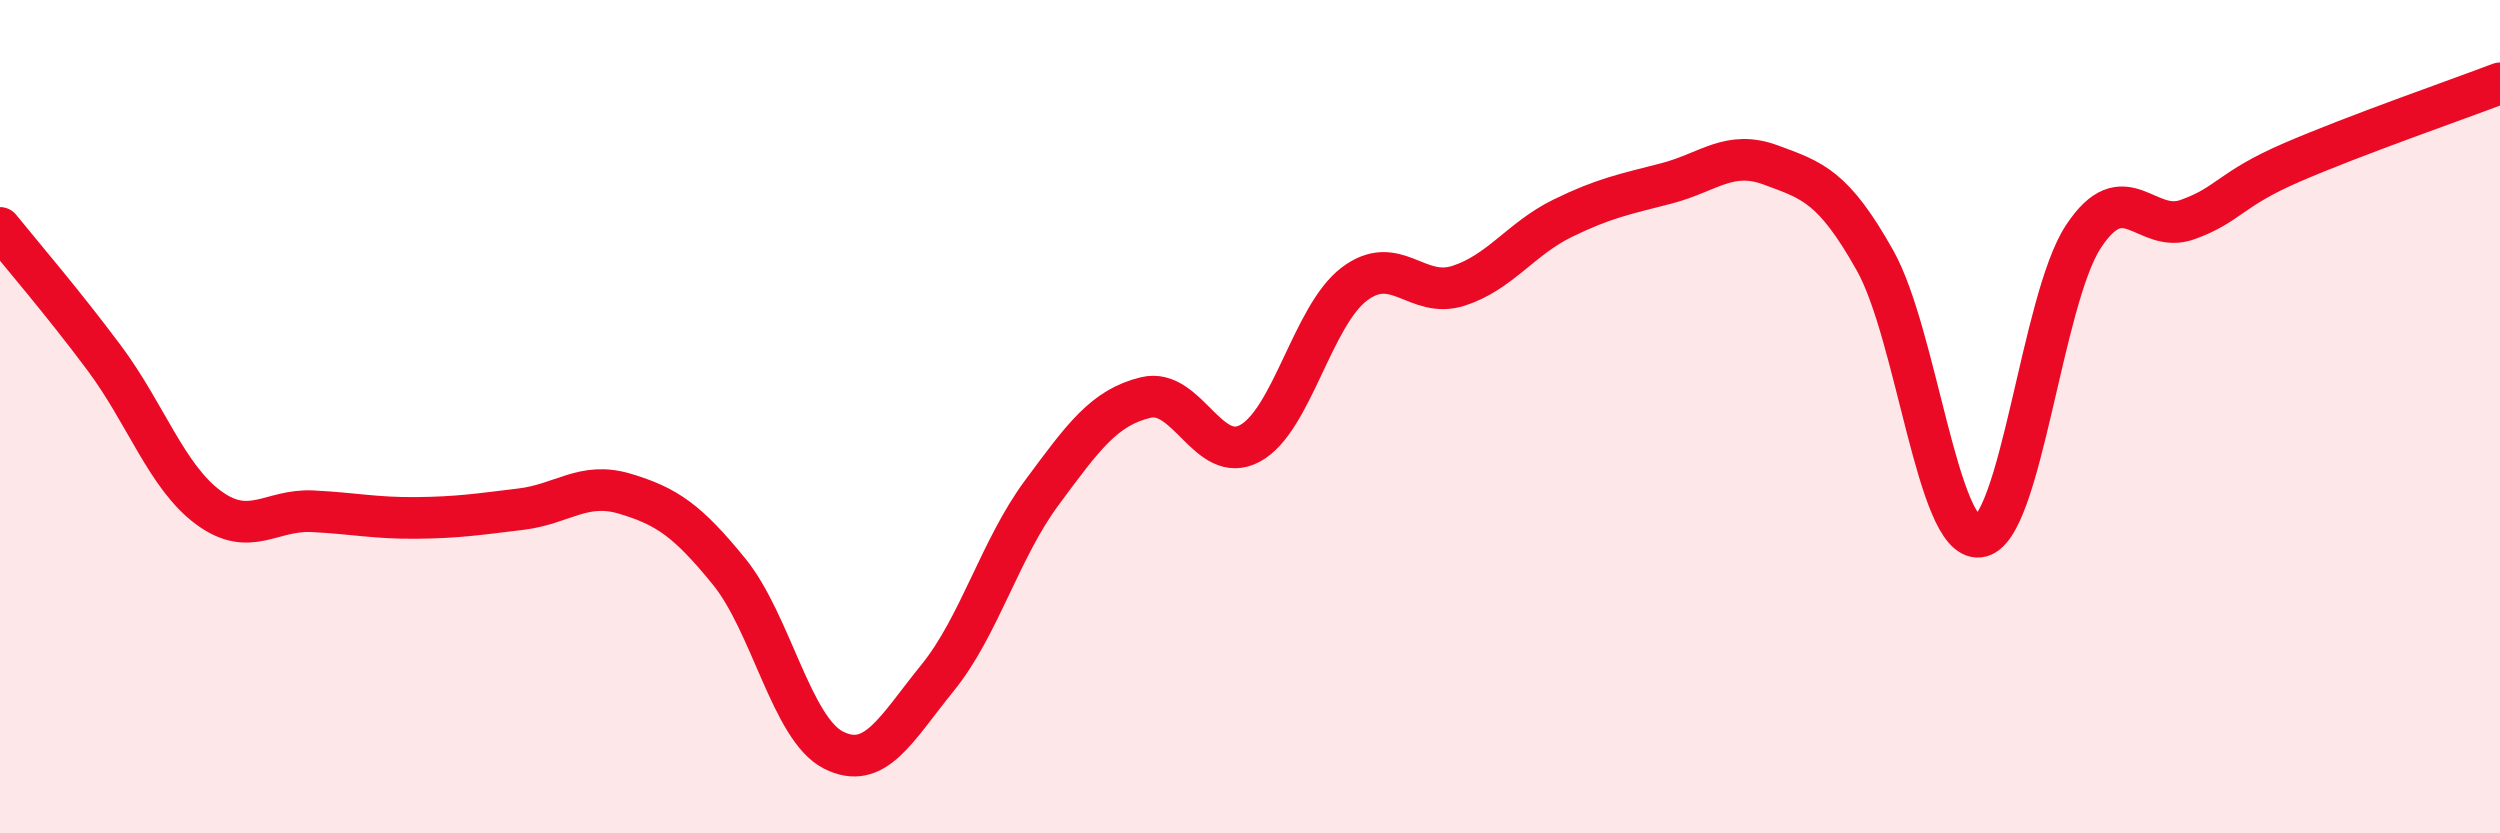
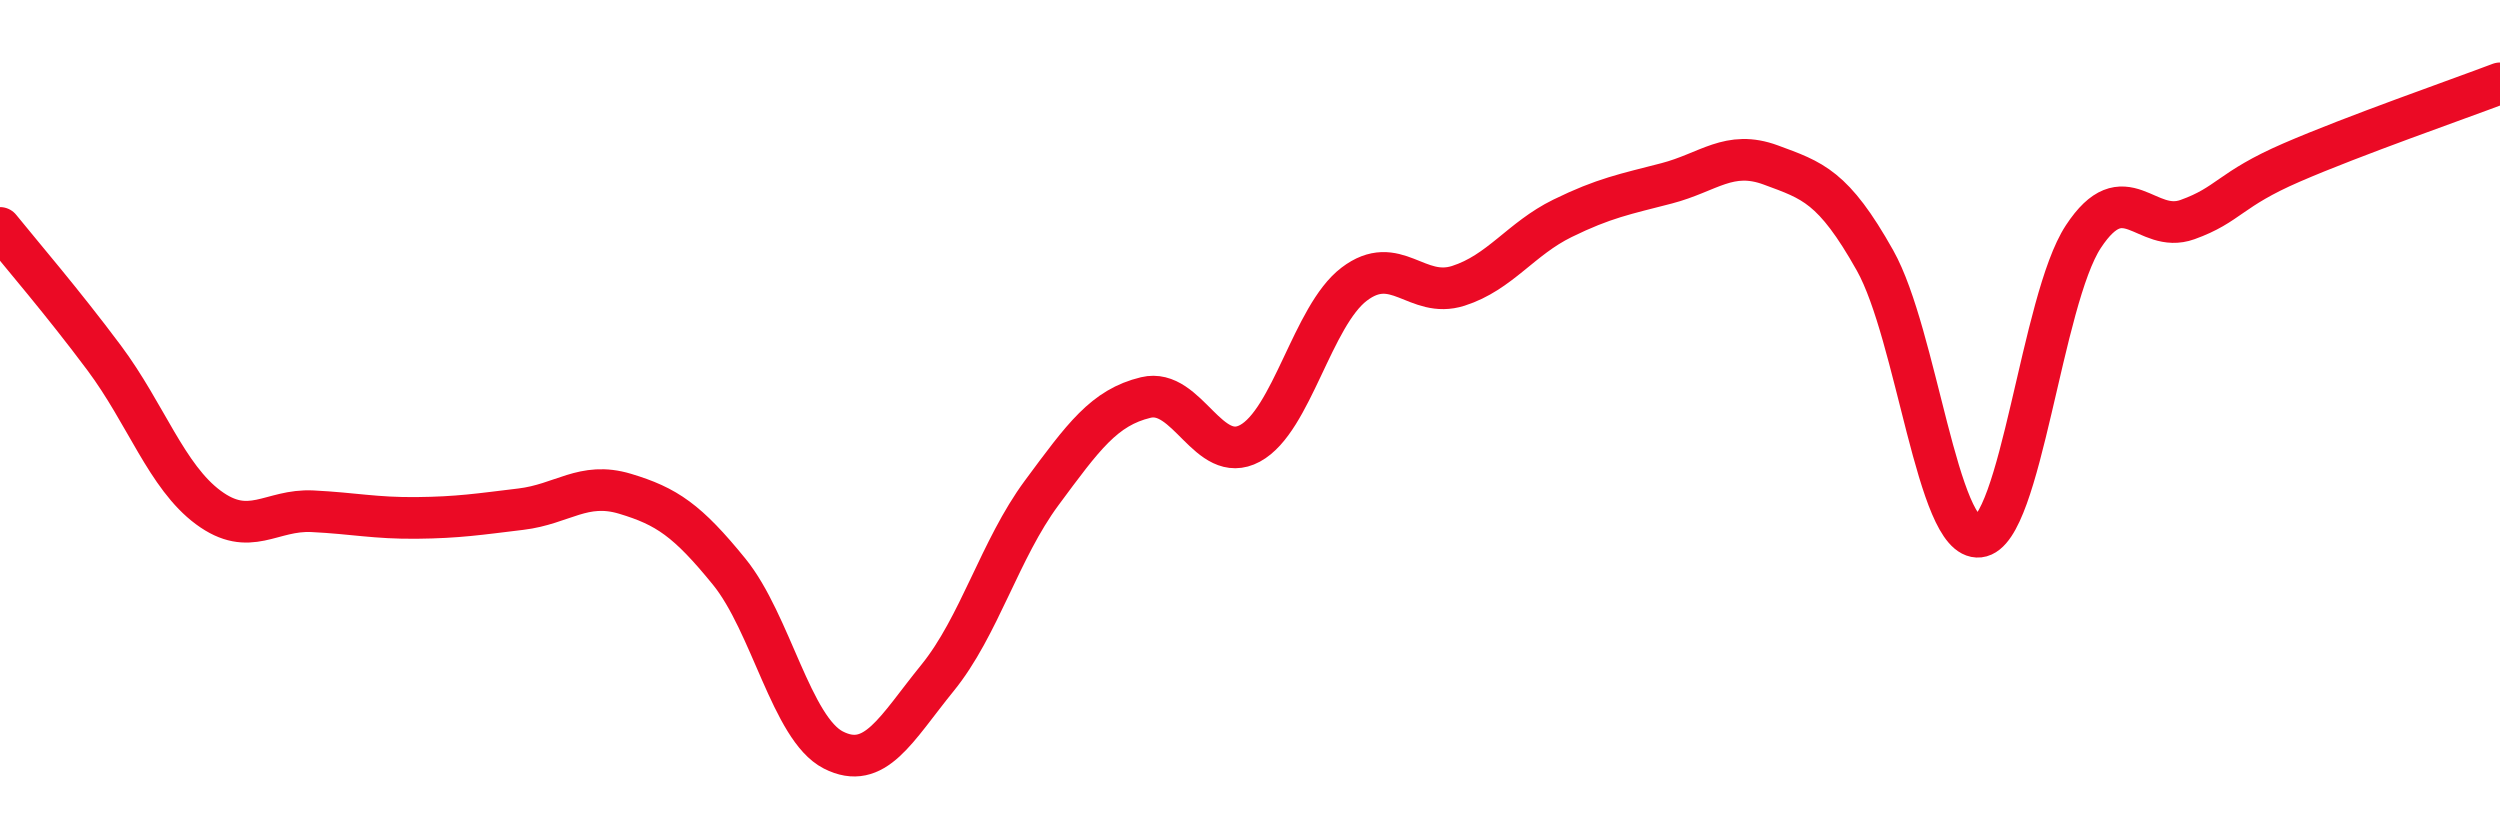
<svg xmlns="http://www.w3.org/2000/svg" width="60" height="20" viewBox="0 0 60 20">
-   <path d="M 0,5.47 C 0.5,6.09 1.5,7.25 2.5,8.59 C 3.5,9.93 4,11.44 5,12.18 C 6,12.92 6.5,12.22 7.5,12.27 C 8.5,12.32 9,12.44 10,12.43 C 11,12.42 11.5,12.34 12.5,12.22 C 13.5,12.1 14,11.55 15,11.85 C 16,12.15 16.5,12.49 17.5,13.72 C 18.5,14.95 19,17.49 20,18 C 21,18.51 21.5,17.5 22.5,16.27 C 23.5,15.04 24,13.18 25,11.83 C 26,10.48 26.5,9.78 27.5,9.54 C 28.5,9.3 29,11.18 30,10.64 C 31,10.1 31.5,7.58 32.5,6.82 C 33.5,6.06 34,7.18 35,6.86 C 36,6.54 36.5,5.73 37.5,5.24 C 38.5,4.75 39,4.66 40,4.4 C 41,4.14 41.5,3.59 42.5,3.96 C 43.5,4.33 44,4.47 45,6.25 C 46,8.03 46.5,12.99 47.5,12.88 C 48.5,12.77 49,7.2 50,5.68 C 51,4.16 51.5,5.63 52.5,5.27 C 53.5,4.91 53.5,4.55 55,3.9 C 56.5,3.25 59,2.38 60,2L60 20L0 20Z" fill="#EB0A25" opacity="0.1" stroke-linecap="round" stroke-linejoin="round" />
  <path d="M 0,5.47 C 0.5,6.09 1.5,7.25 2.5,8.59 C 3.5,9.93 4,11.44 5,12.18 C 6,12.92 6.5,12.22 7.5,12.27 C 8.5,12.32 9,12.44 10,12.43 C 11,12.42 11.5,12.34 12.5,12.22 C 13.5,12.1 14,11.55 15,11.85 C 16,12.15 16.5,12.49 17.5,13.72 C 18.5,14.95 19,17.49 20,18 C 21,18.51 21.5,17.5 22.5,16.27 C 23.5,15.04 24,13.18 25,11.83 C 26,10.48 26.5,9.78 27.5,9.54 C 28.5,9.3 29,11.18 30,10.64 C 31,10.1 31.5,7.58 32.5,6.82 C 33.5,6.06 34,7.18 35,6.86 C 36,6.54 36.5,5.73 37.5,5.24 C 38.5,4.75 39,4.66 40,4.4 C 41,4.14 41.5,3.59 42.5,3.96 C 43.5,4.33 44,4.47 45,6.25 C 46,8.03 46.5,12.99 47.5,12.88 C 48.5,12.77 49,7.2 50,5.68 C 51,4.16 51.5,5.63 52.5,5.27 C 53.5,4.91 53.5,4.55 55,3.9 C 56.5,3.25 59,2.38 60,2" stroke="#EB0A25" stroke-width="1" fill="none" stroke-linecap="round" stroke-linejoin="round" />
</svg>